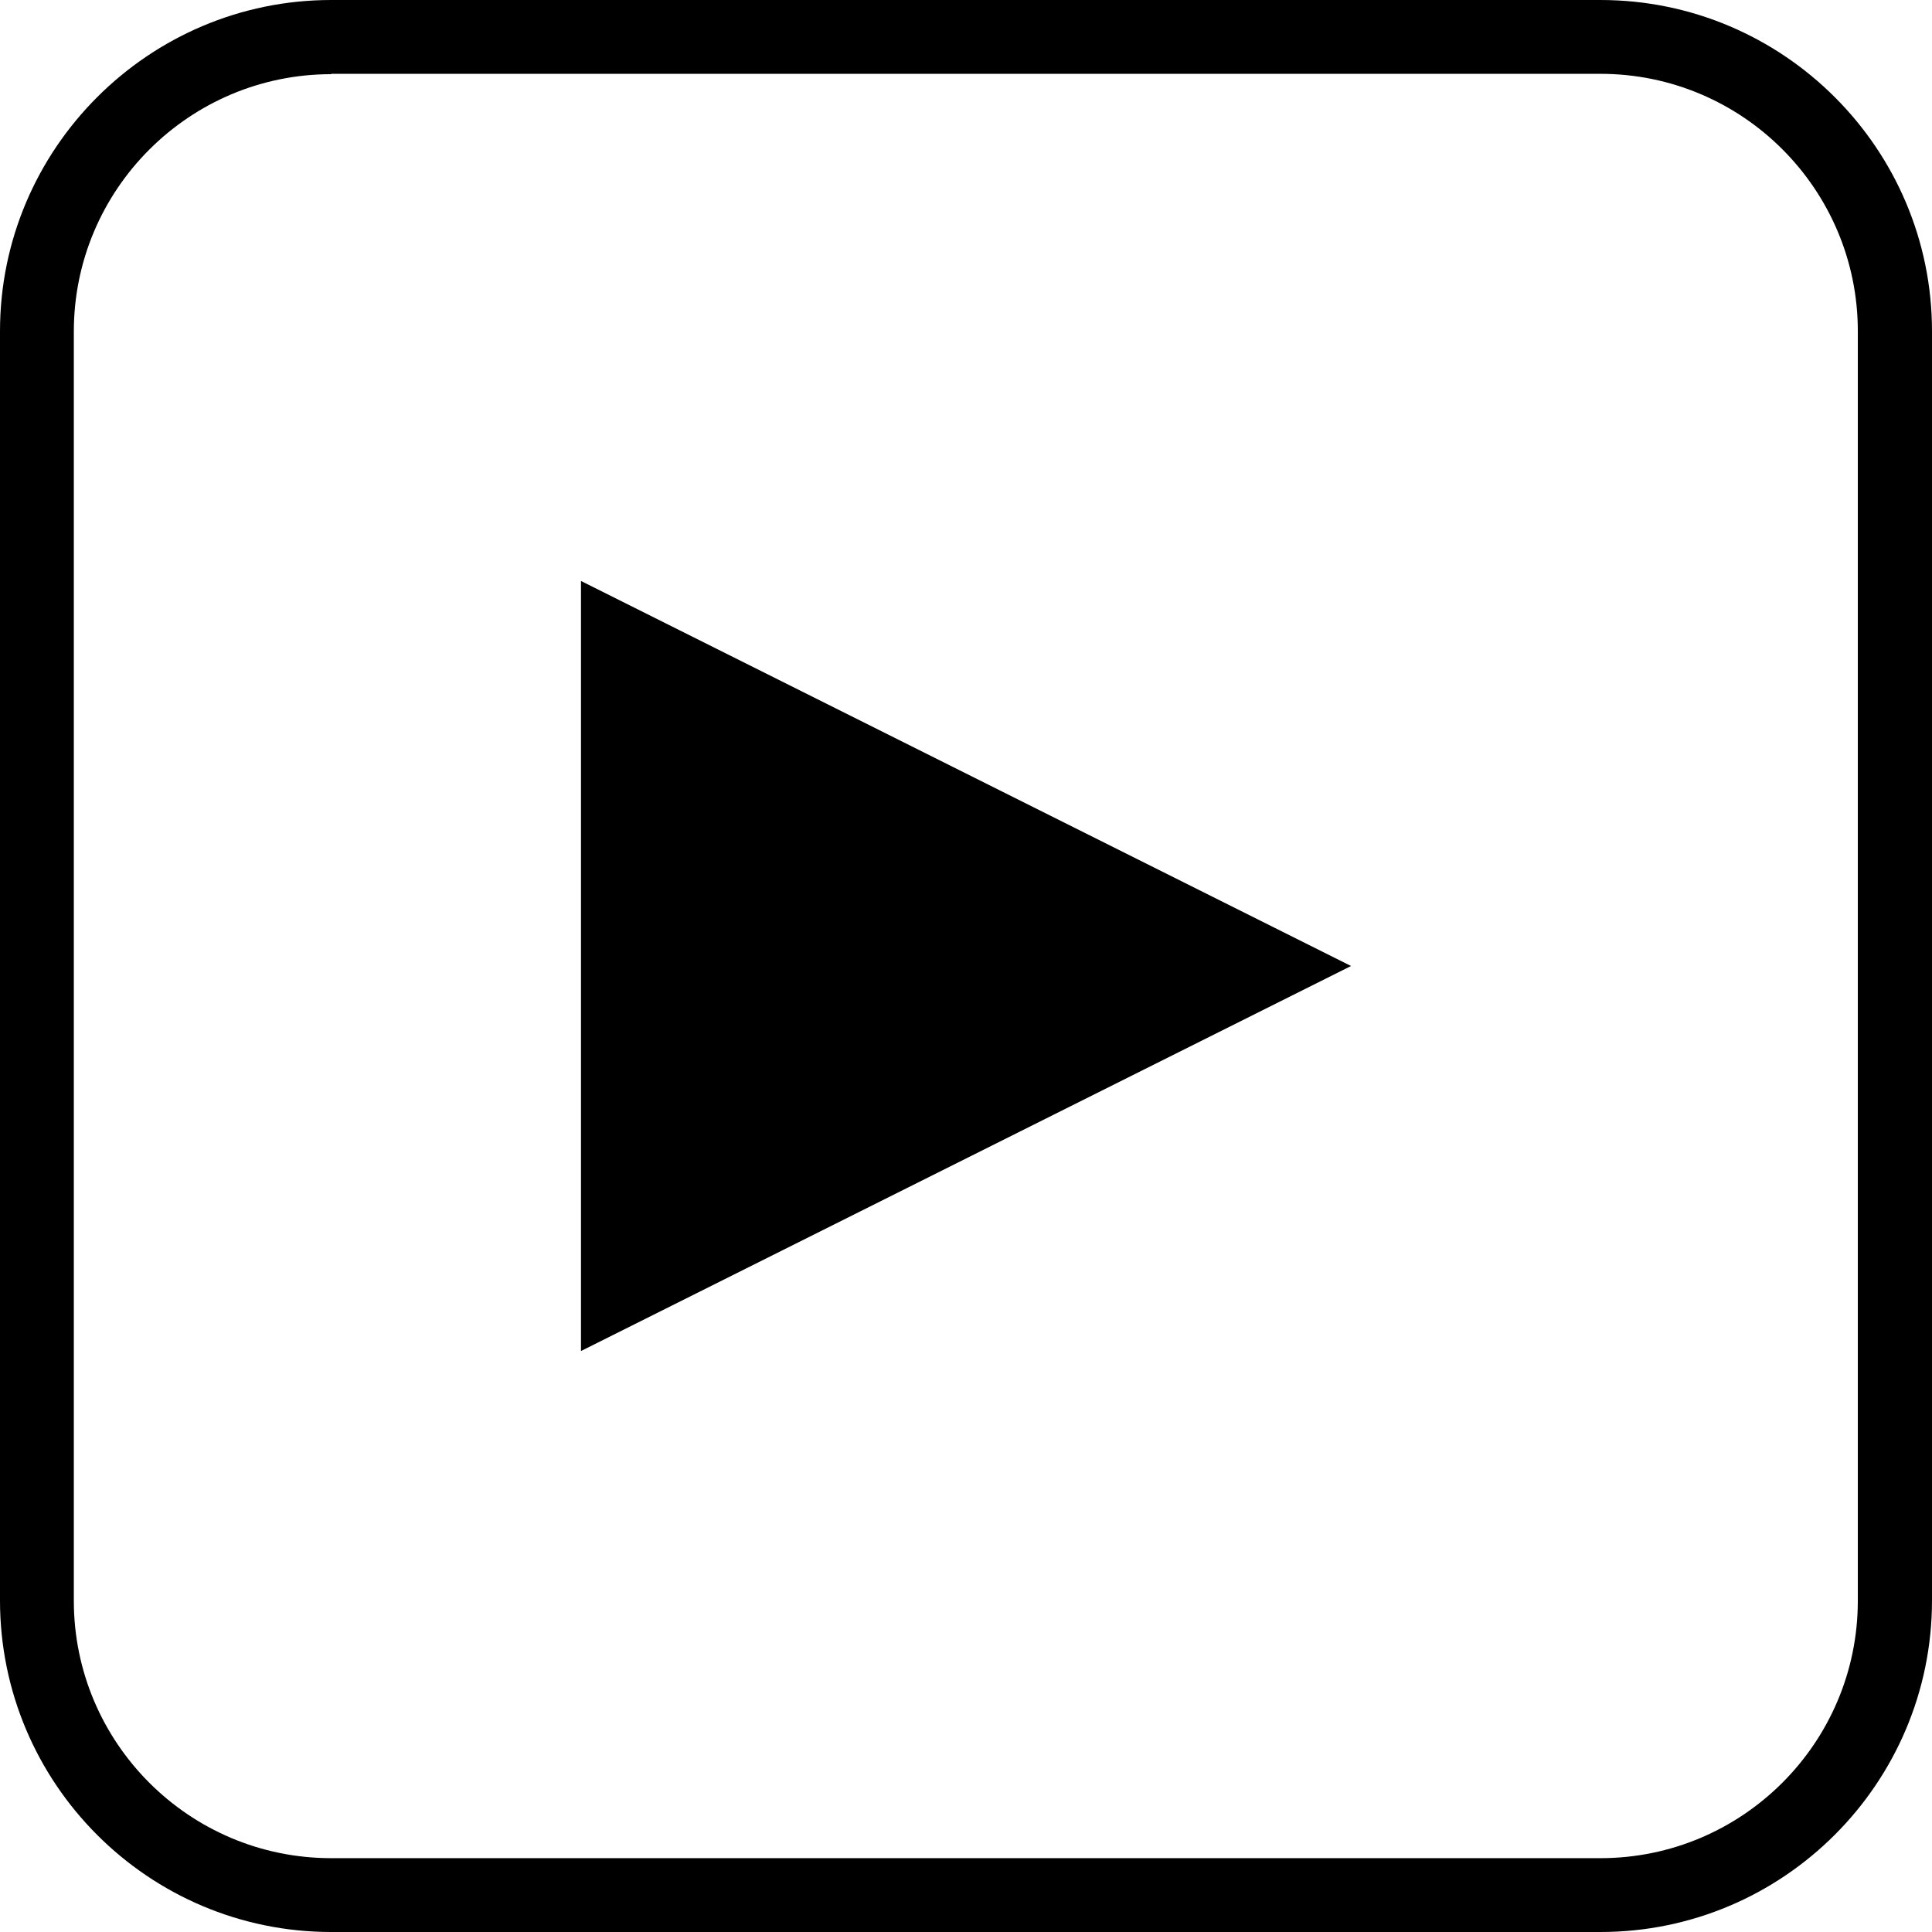
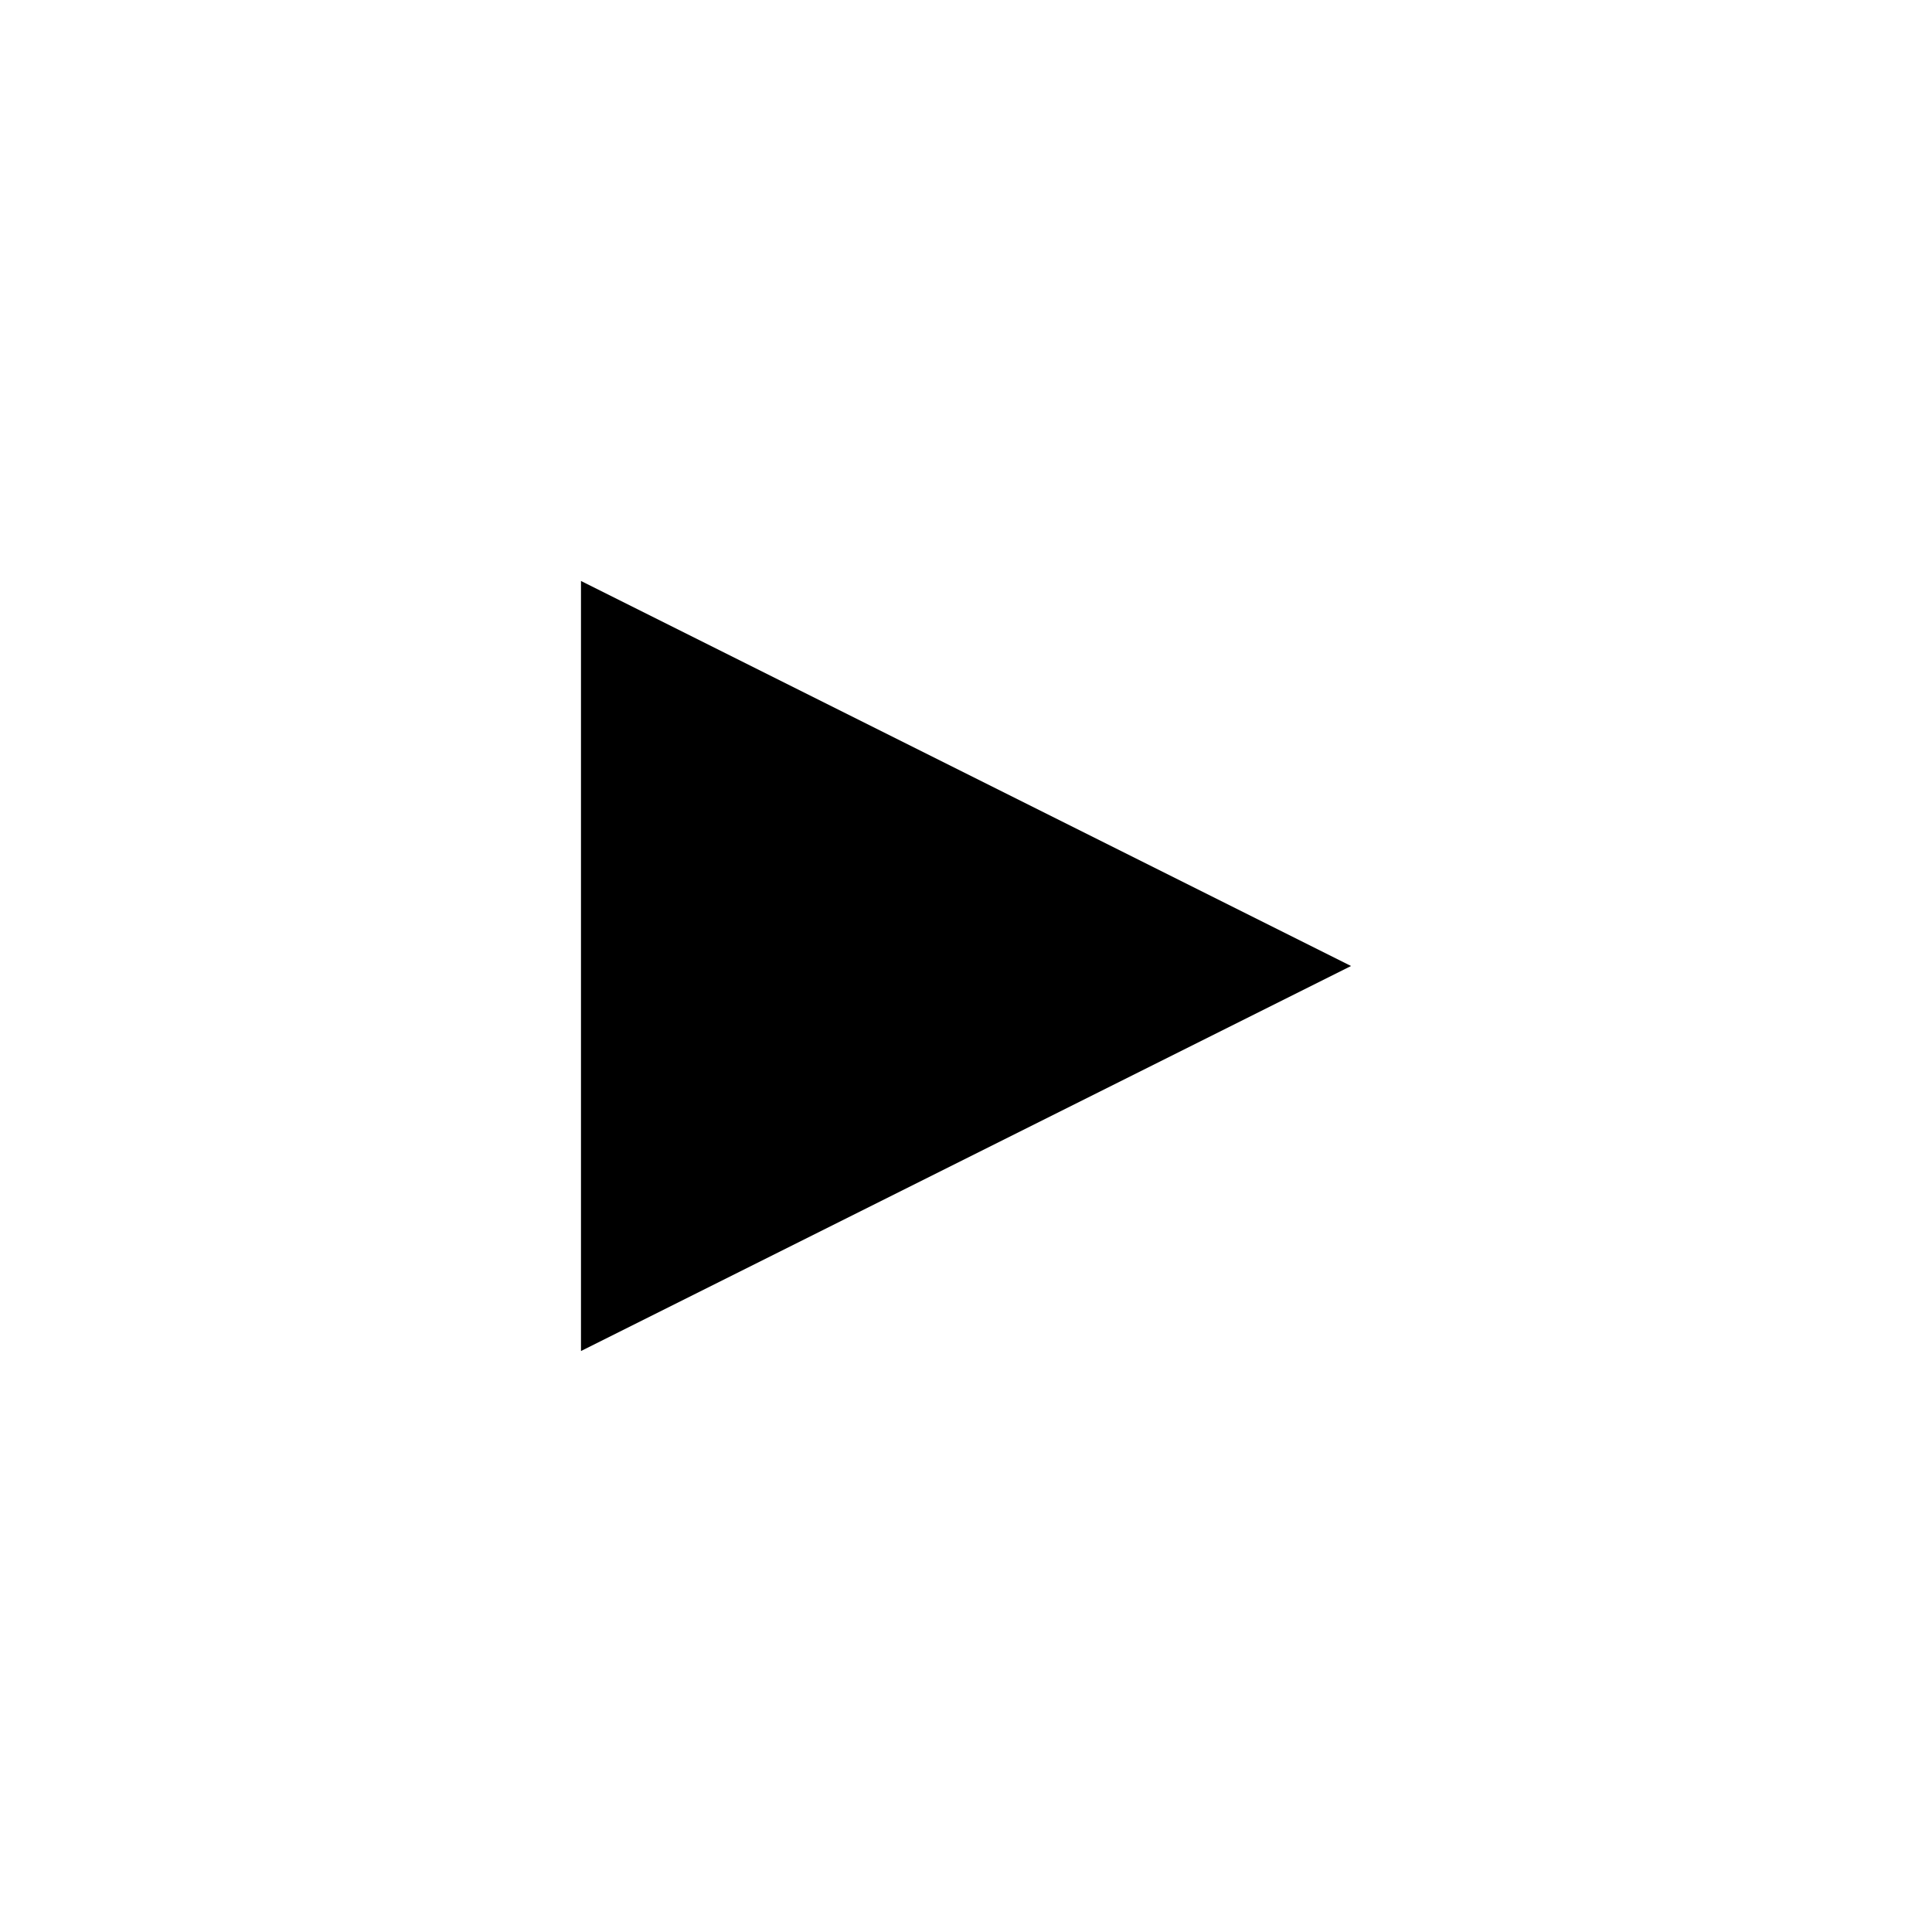
<svg xmlns="http://www.w3.org/2000/svg" id="Warstwa_2" width="56" height="56" viewBox="0 0 56 56">
  <g id="Warstwa_2-2">
-     <path d="M46.39,56H9.6c-5.3,0-9.6-4.31-9.6-9.61V9.6C0,4.31,4.31,0,9.6,0h36.79c5.3,0,9.61,4.31,9.61,9.6v36.79c0,5.3-4.31,9.61-9.61,9.61ZM9.6,2.15c-4.11,0-7.46,3.34-7.46,7.46v36.79c0,4.11,3.34,7.46,7.46,7.46h36.79c4.11,0,7.46-3.34,7.46-7.46V9.6c0-4.11-3.34-7.46-7.46-7.46H9.6Z" />
    <polygon points="16.84 16.84 16.84 39.16 39.16 28 16.84 16.84" />
  </g>
</svg>